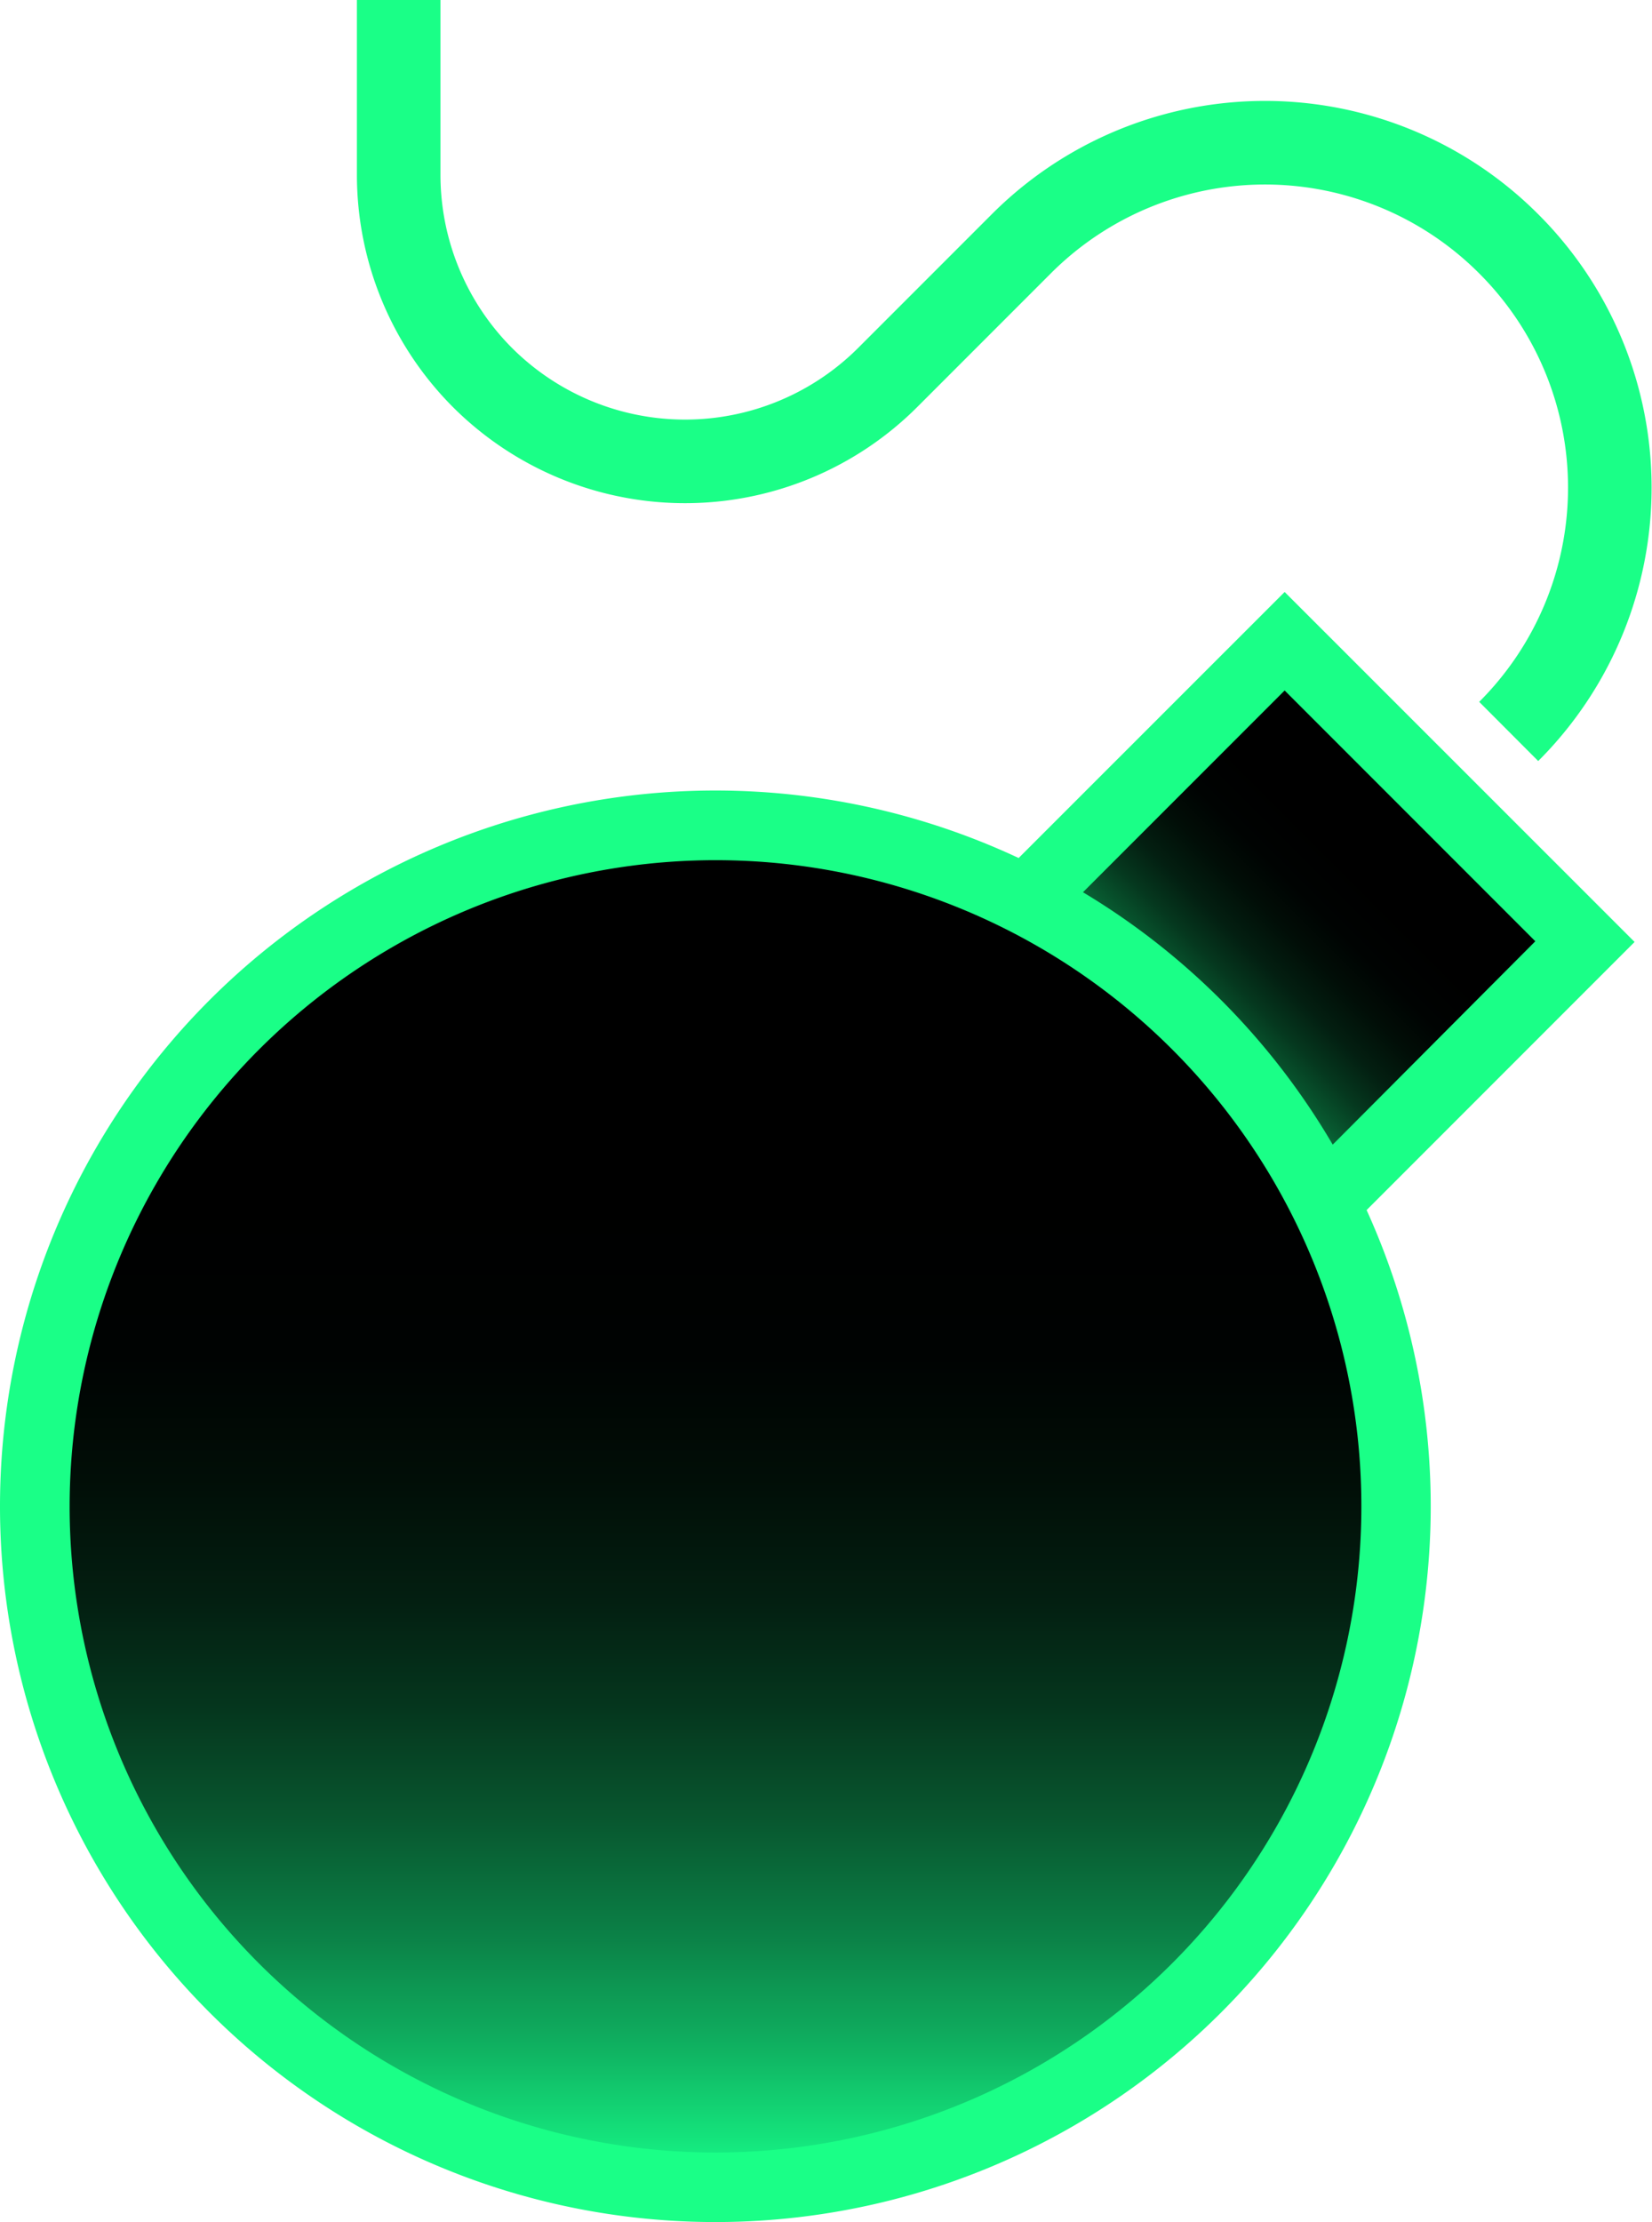
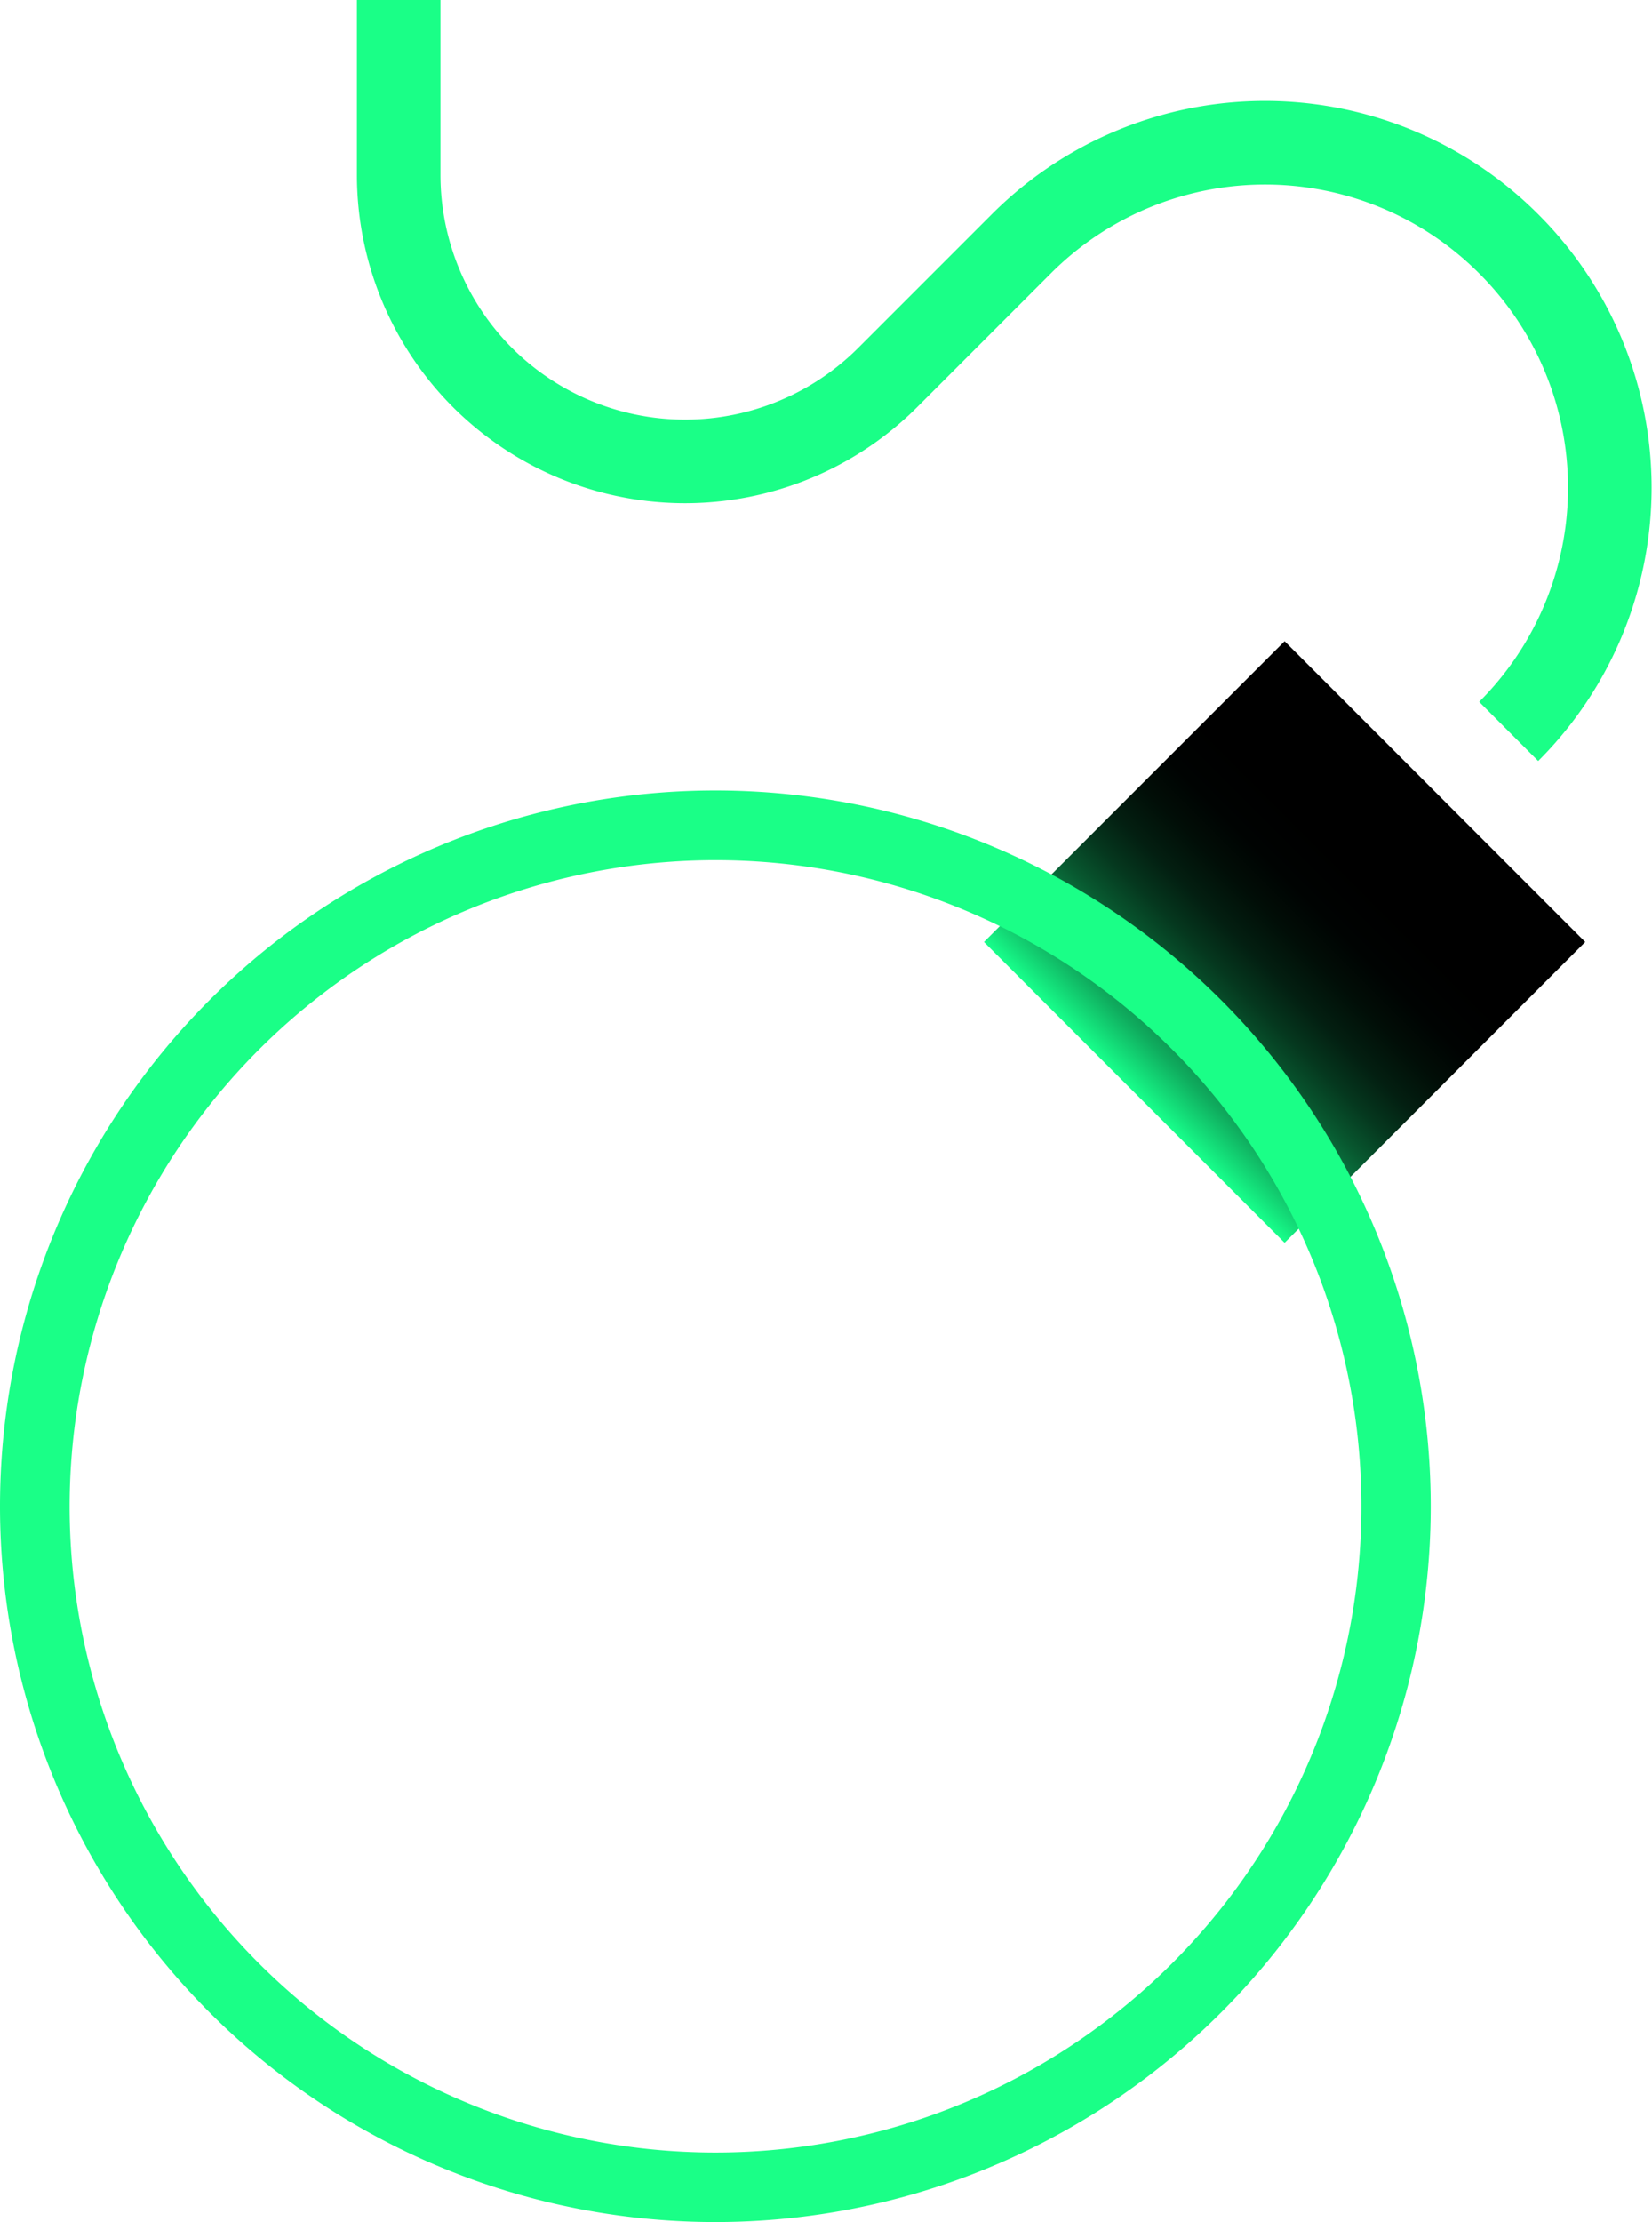
<svg xmlns="http://www.w3.org/2000/svg" xmlns:xlink="http://www.w3.org/1999/xlink" viewBox="0 0 118.63 159.49">
  <defs>
    <style>.cls-1{fill:url(#linear-gradient);}.cls-2{fill:#1aff87;}.cls-3{fill:url(#linear-gradient-2);}.cls-4{fill:none;stroke:#1aff87;stroke-miterlimit:10;stroke-width:6px;}</style>
    <linearGradient id="linear-gradient" x1="87.97" y1="50.79" x2="87.97" y2="20.26" gradientTransform="matrix(0, 1, -1, 0, 127.77, -20.36)" gradientUnits="userSpaceOnUse">
      <stop offset="0" stop-color="#17ff8b" />
      <stop offset="0.04" stop-color="#14e07a" />
      <stop offset="0.11" stop-color="#0fac5e" />
      <stop offset="0.19" stop-color="#0b7e45" />
      <stop offset="0.27" stop-color="#08572f" />
      <stop offset="0.35" stop-color="#05371e" />
      <stop offset="0.43" stop-color="#031f11" />
      <stop offset="0.52" stop-color="#010e07" />
      <stop offset="0.61" stop-color="#000302" />
      <stop offset="0.73" />
    </linearGradient>
    <linearGradient id="linear-gradient-2" x1="51.38" y1="156.99" x2="51.38" y2="59.24" gradientTransform="matrix(1, 0, 0, 1, 0, 0)" xlink:href="#linear-gradient" />
  </defs>
  <g id="Layer_2" data-name="Layer 2">
    <g id="default">
      <rect class="cls-1" x="76.98" y="52.35" width="30.53" height="30.53" transform="translate(-20.79 85.03) rotate(-45)" />
-       <path class="cls-2" d="M92.25,49.56l18,18-18,18.06-18-18.06,18-18m0-7.07L67.12,67.61,92.25,92.74l25.13-25.13L92.25,42.49Z" />
-       <circle class="cls-3" cx="51.38" cy="108.11" r="48.87" />
      <path class="cls-2" d="M51.38,61.74A46.38,46.38,0,1,1,5,108.11,46.42,46.42,0,0,1,51.38,61.74m0-5h0A51.37,51.37,0,0,0,0,108.11H0a51.37,51.37,0,0,0,51.37,51.38h0a51.37,51.37,0,0,0,51.37-51.38h0A51.37,51.37,0,0,0,51.38,56.74Z" />
      <path class="cls-4" d="M108.34,52.5l0,0a24.72,24.72,0,0,0,0-35h0a24.73,24.73,0,0,0-35,0l-9.58,9.58a20.59,20.59,0,0,1-29.13,0h0a20.6,20.6,0,0,1-6-14.56V0" />
    </g>
  </g>
</svg>